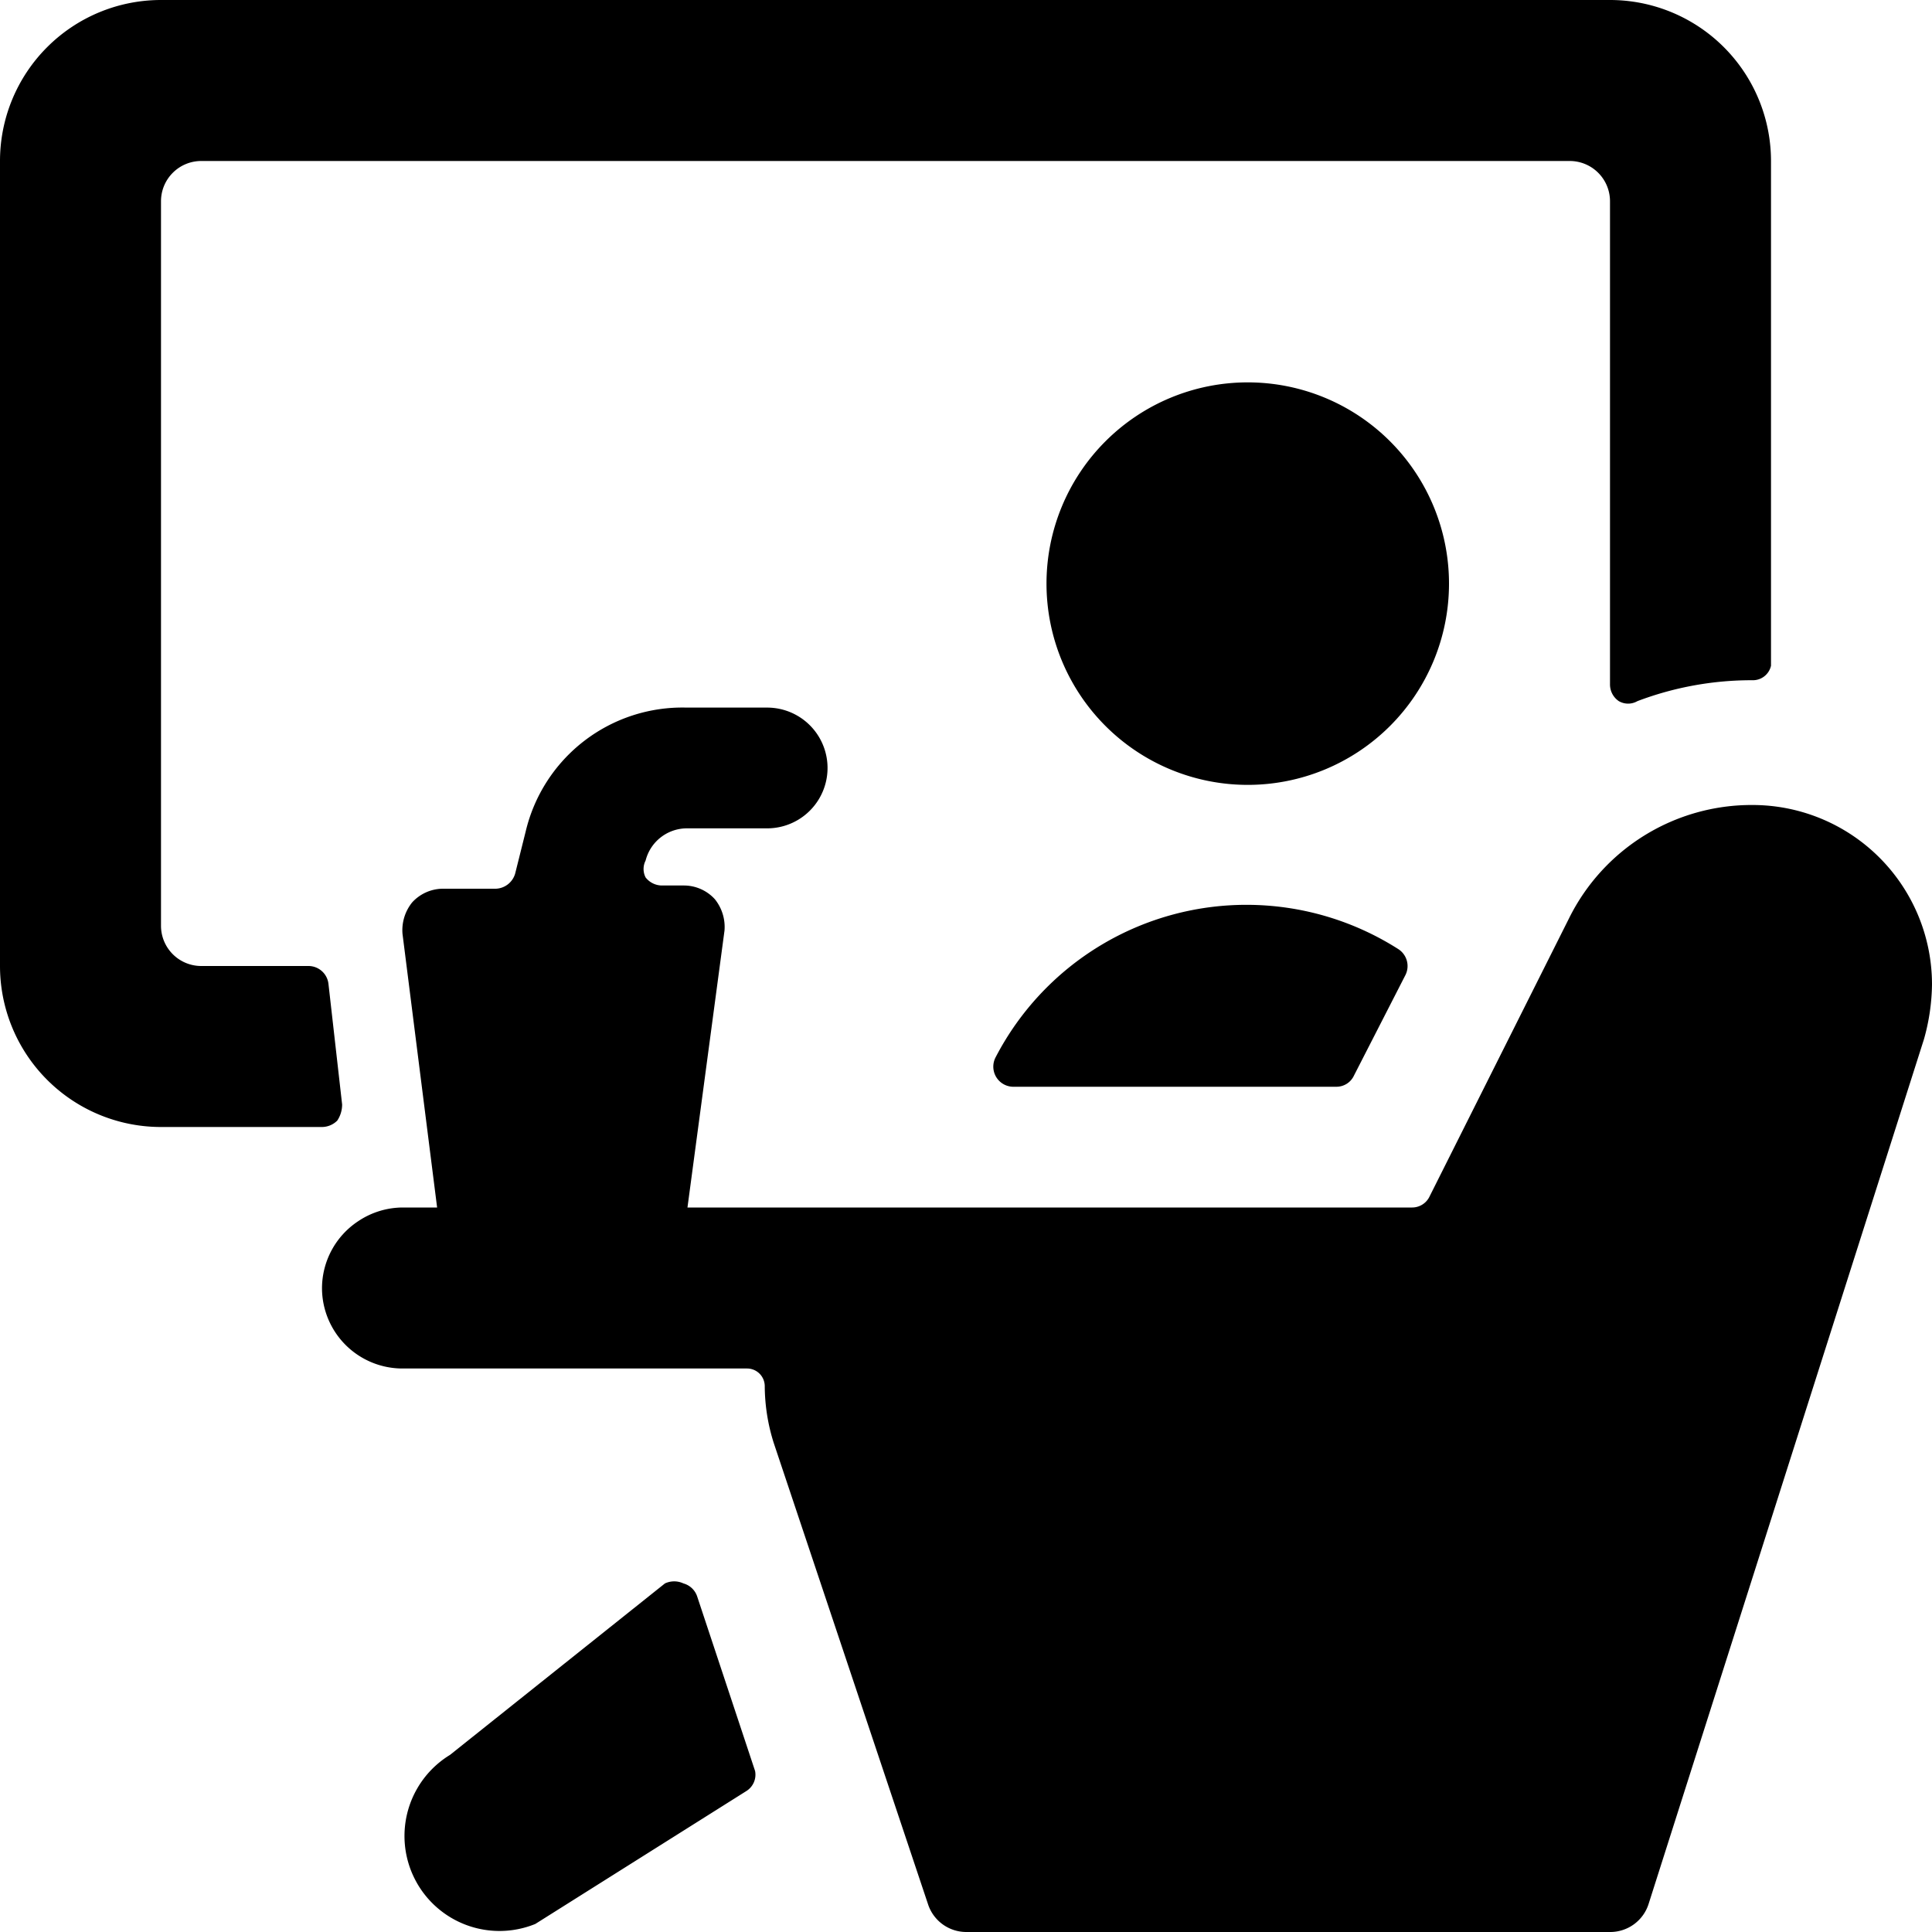
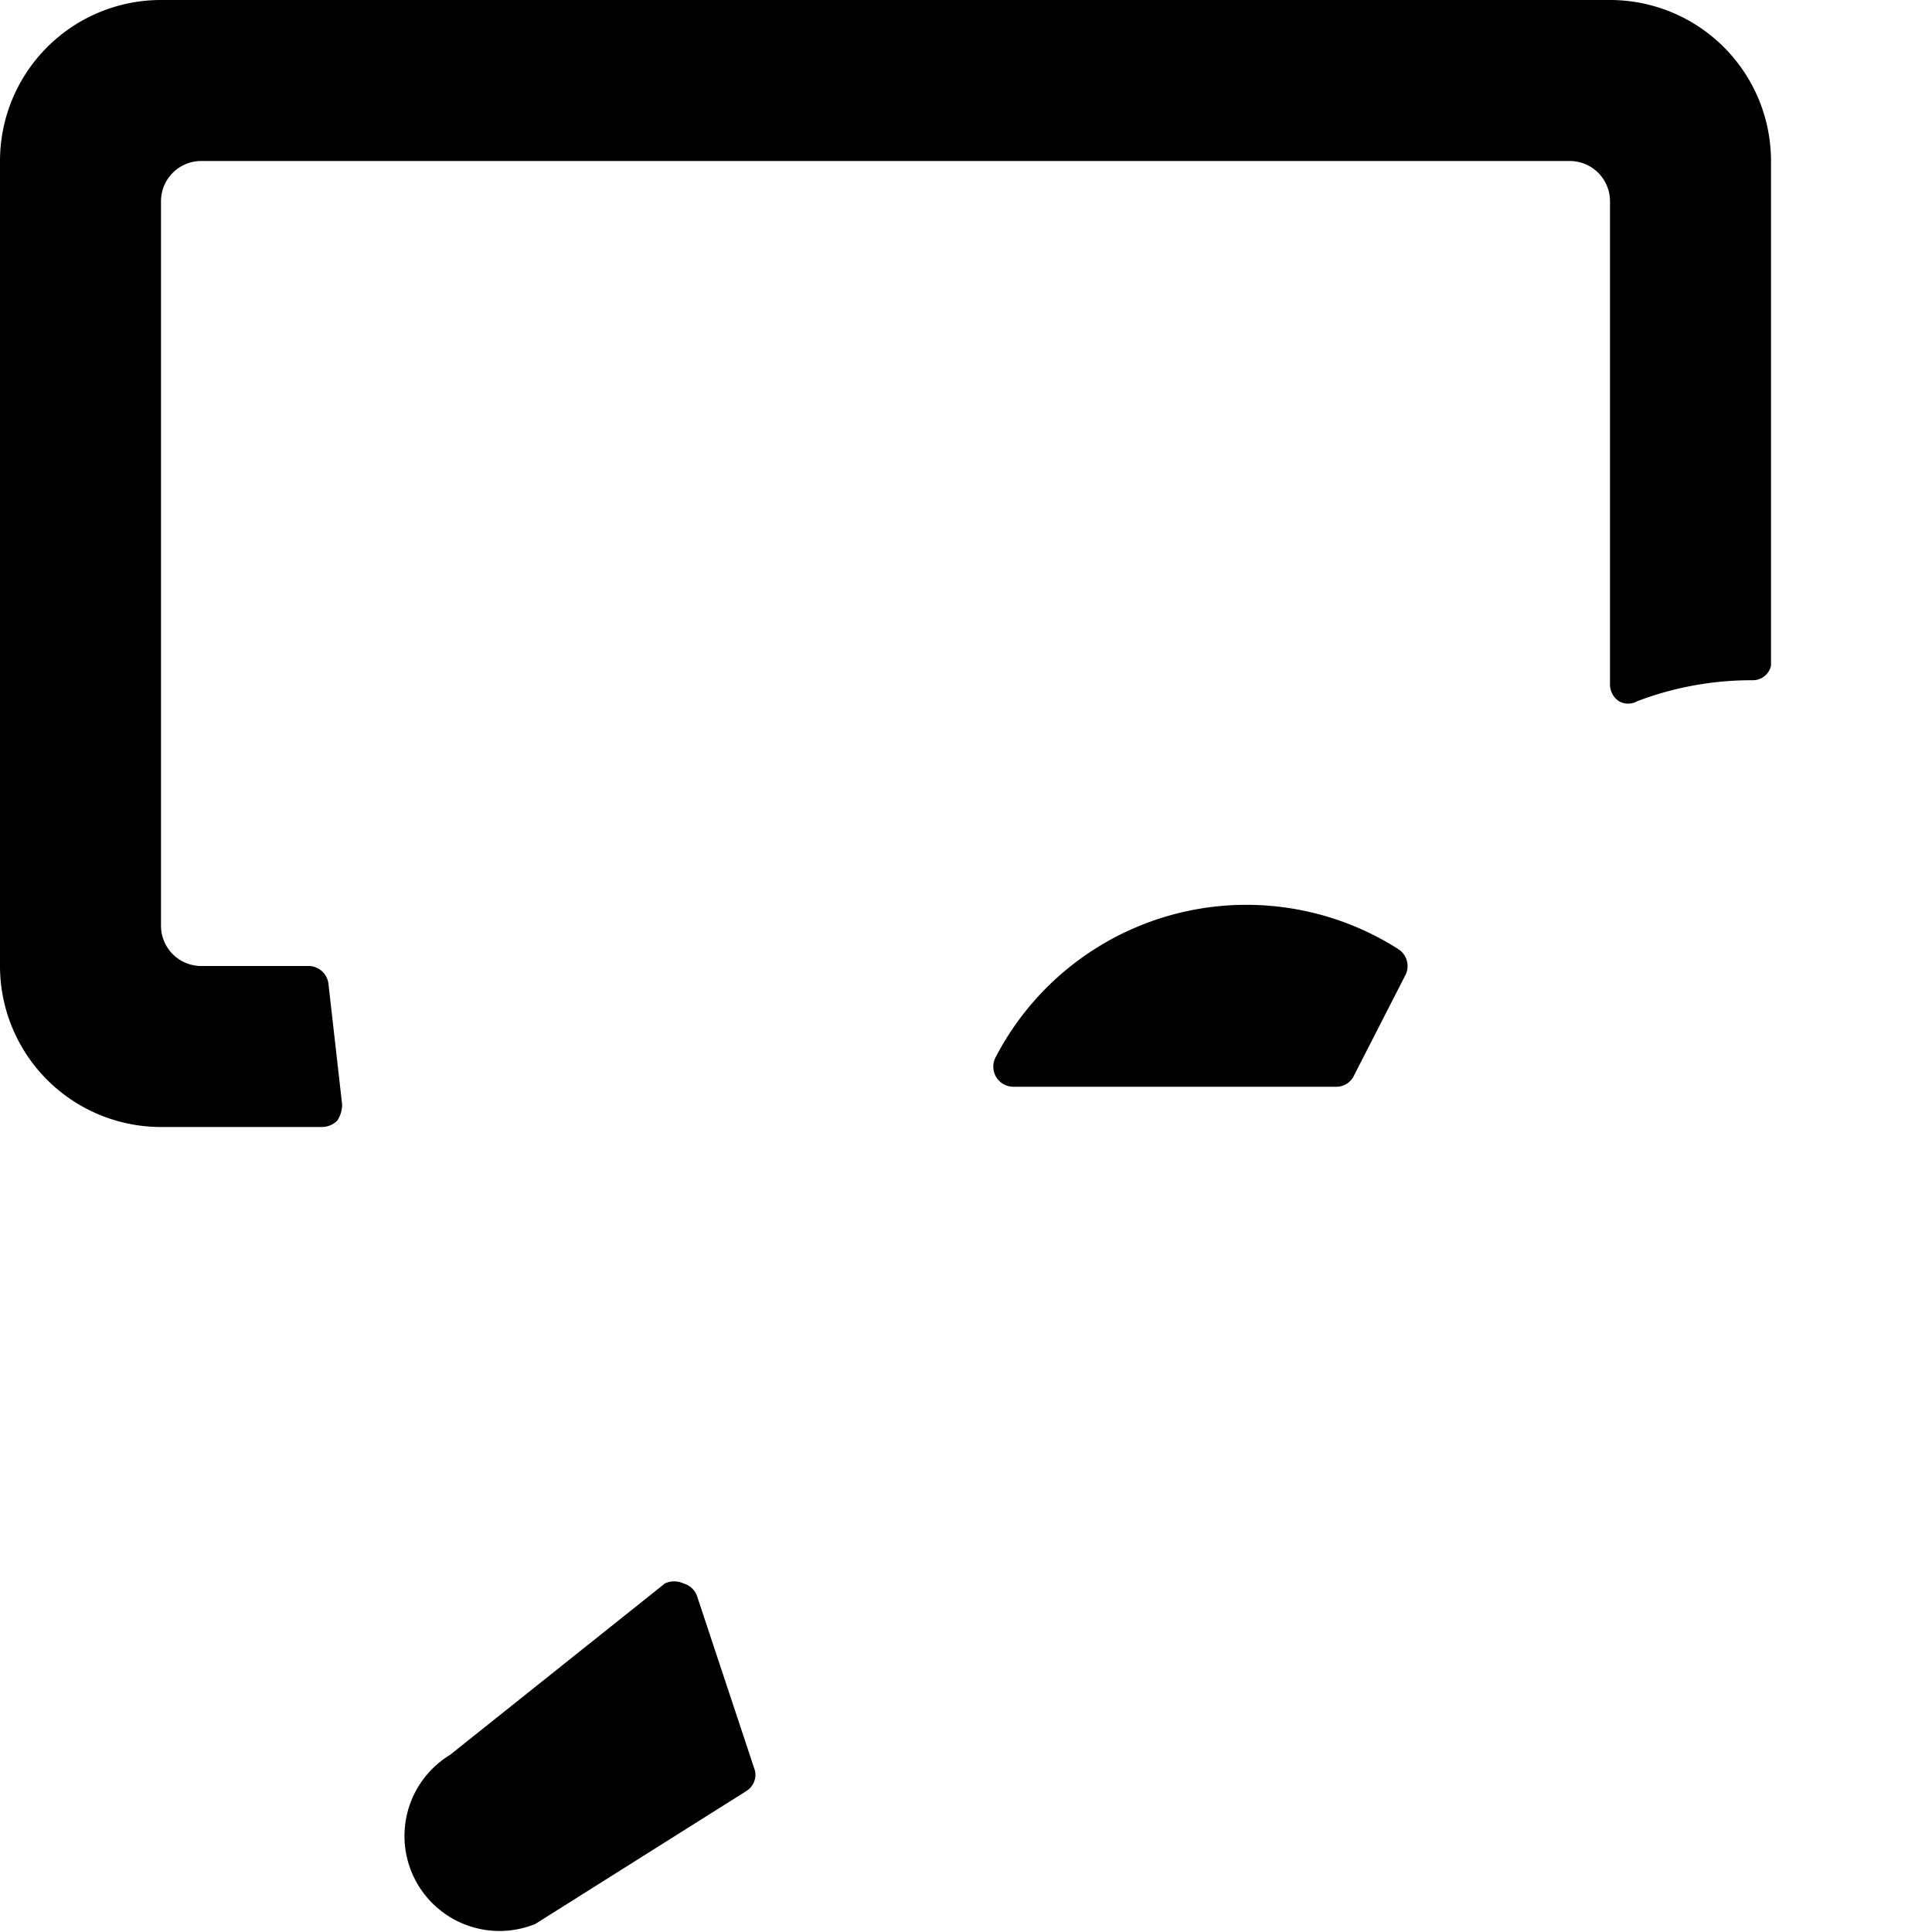
<svg xmlns="http://www.w3.org/2000/svg" viewBox="0 0 24 24">
  <g>
    <path d="M4.08 12.22a0.25 0.25 0 0 0 -0.25 -0.22H2.5a0.5 0.5 0 0 1 -0.5 -0.5v-9a0.5 0.5 0 0 1 0.5 -0.5h17a0.5 0.5 0 0 1 0.5 0.5v6a0.25 0.25 0 0 0 0.11 0.21 0.23 0.23 0 0 0 0.23 0 4 4 0 0 1 1.43 -0.26 0.23 0.23 0 0 0 0.23 -0.18V2a2 2 0 0 0 -2 -2H2a2 2 0 0 0 -2 2v10a2 2 0 0 0 2 2h2a0.27 0.27 0 0 0 0.19 -0.08 0.36 0.36 0 0 0 0.06 -0.2Z" fill="#000000" stroke-width="1" />
-     <path d="M13 7.25a2.5 2.5 0 1 0 5 0 2.5 2.5 0 1 0 -5 0" fill="#000000" stroke-width="1" />
-     <path d="M5.59 21.8a1.18 1.18 0 0 0 1.06 2.1l2.62 -1.65a0.24 0.24 0 0 0 0.11 -0.25l-0.72 -2.17a0.25 0.25 0 0 0 -0.17 -0.16 0.27 0.27 0 0 0 -0.23 0Z" fill="#000000" stroke-width="1" />
+     <path d="M5.59 21.8a1.18 1.18 0 0 0 1.06 2.1l2.62 -1.65a0.24 0.24 0 0 0 0.11 -0.25l-0.72 -2.17a0.25 0.25 0 0 0 -0.17 -0.16 0.27 0.27 0 0 0 -0.23 0" fill="#000000" stroke-width="1" />
    <path d="M17.46 12.11a0.25 0.25 0 0 0 -0.09 -0.32 3.51 3.51 0 0 0 -5 1.34 0.25 0.25 0 0 0 0.23 0.37h4a0.24 0.24 0 0 0 0.22 -0.14Z" fill="#000000" stroke-width="1" />
-     <path d="M9.28 17a0.22 0.22 0 0 1 0.22 0.22 2.38 2.38 0 0 0 0.11 0.7l1.92 5.74A0.5 0.5 0 0 0 12 24h8a0.5 0.5 0 0 0 0.48 -0.35l3.42 -10.74a2.6 2.6 0 0 0 0.1 -0.68A2.23 2.23 0 0 0 21.77 10a2.53 2.53 0 0 0 -2.28 1.41l-1.73 3.45a0.24 0.24 0 0 1 -0.22 0.14h-9L9 11.56a0.55 0.55 0 0 0 -0.12 -0.39 0.52 0.52 0 0 0 -0.38 -0.17h-0.28a0.26 0.26 0 0 1 -0.2 -0.1 0.23 0.23 0 0 1 0 -0.21 0.53 0.53 0 0 1 0.51 -0.4h1a0.75 0.75 0 0 0 0 -1.5h-1a2 2 0 0 0 -2 1.54l-0.13 0.52a0.26 0.26 0 0 1 -0.24 0.19H5.5a0.52 0.52 0 0 0 -0.38 0.17 0.55 0.55 0 0 0 -0.12 0.39l0.43 3.4H5a1 1 0 0 0 -0.55 0.17A1 1 0 0 0 4 16a1 1 0 0 0 1 1Z" fill="#000000" stroke-width="1" />
  </g>
</svg>